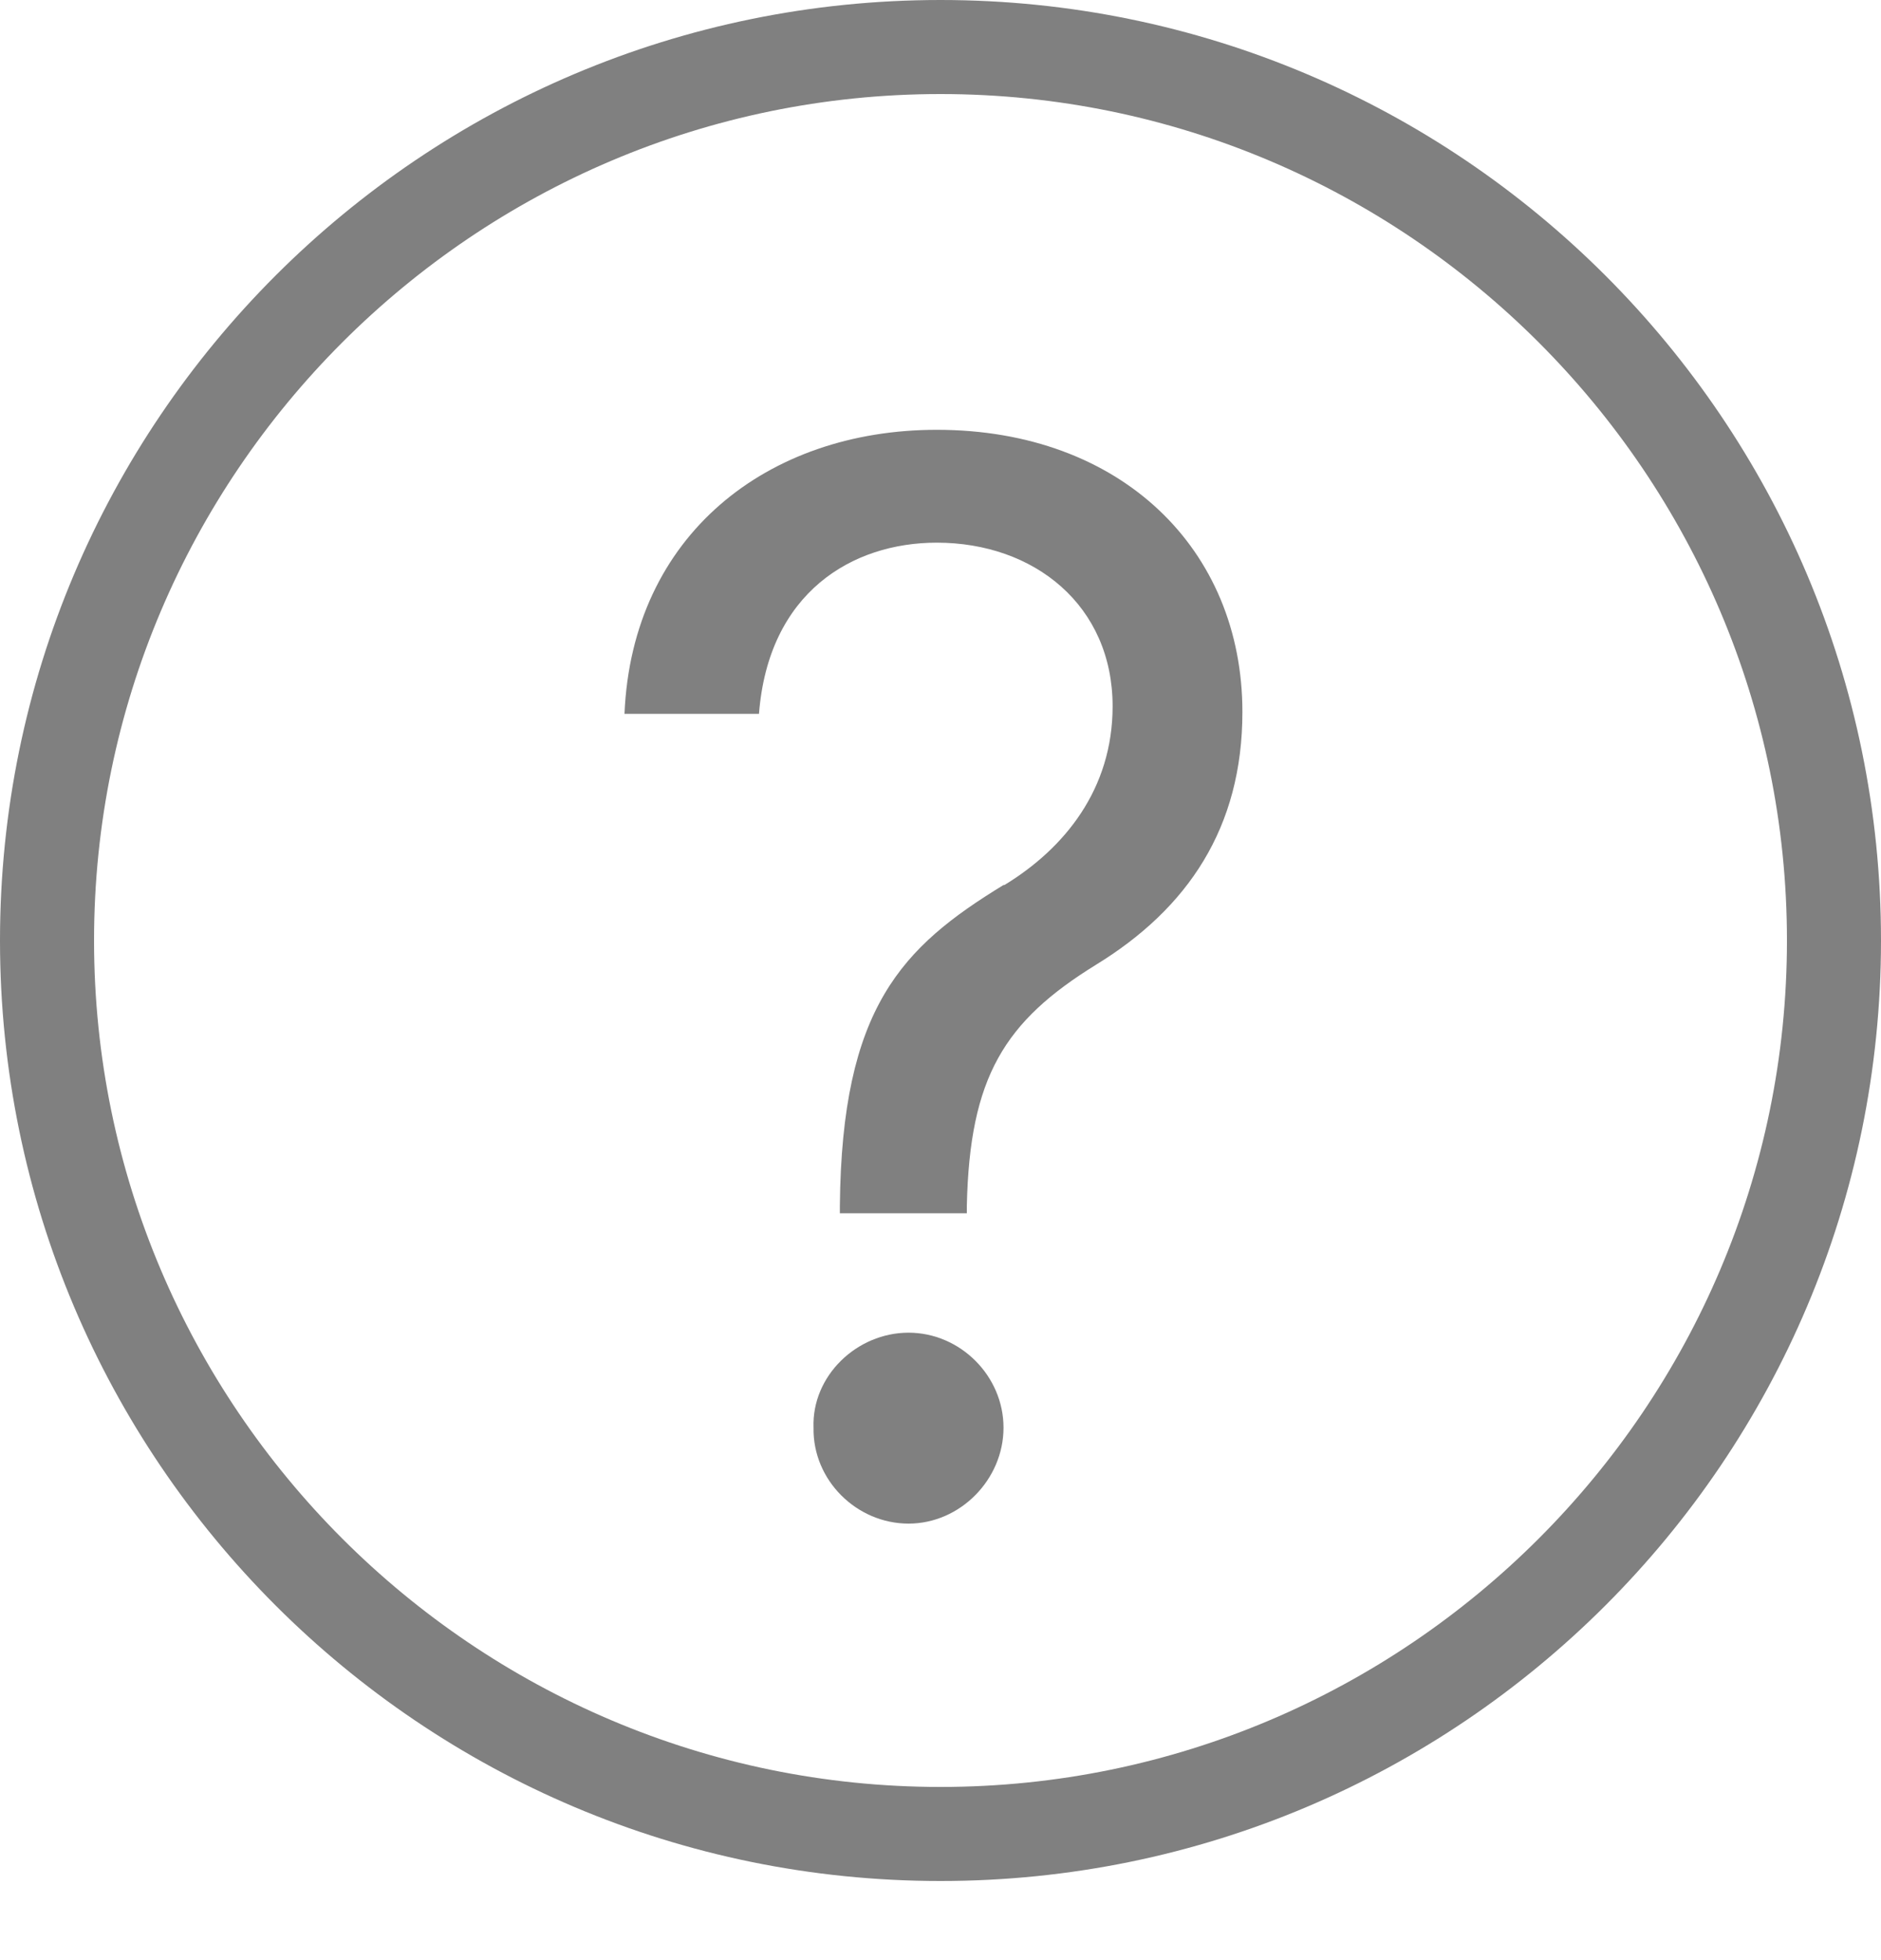
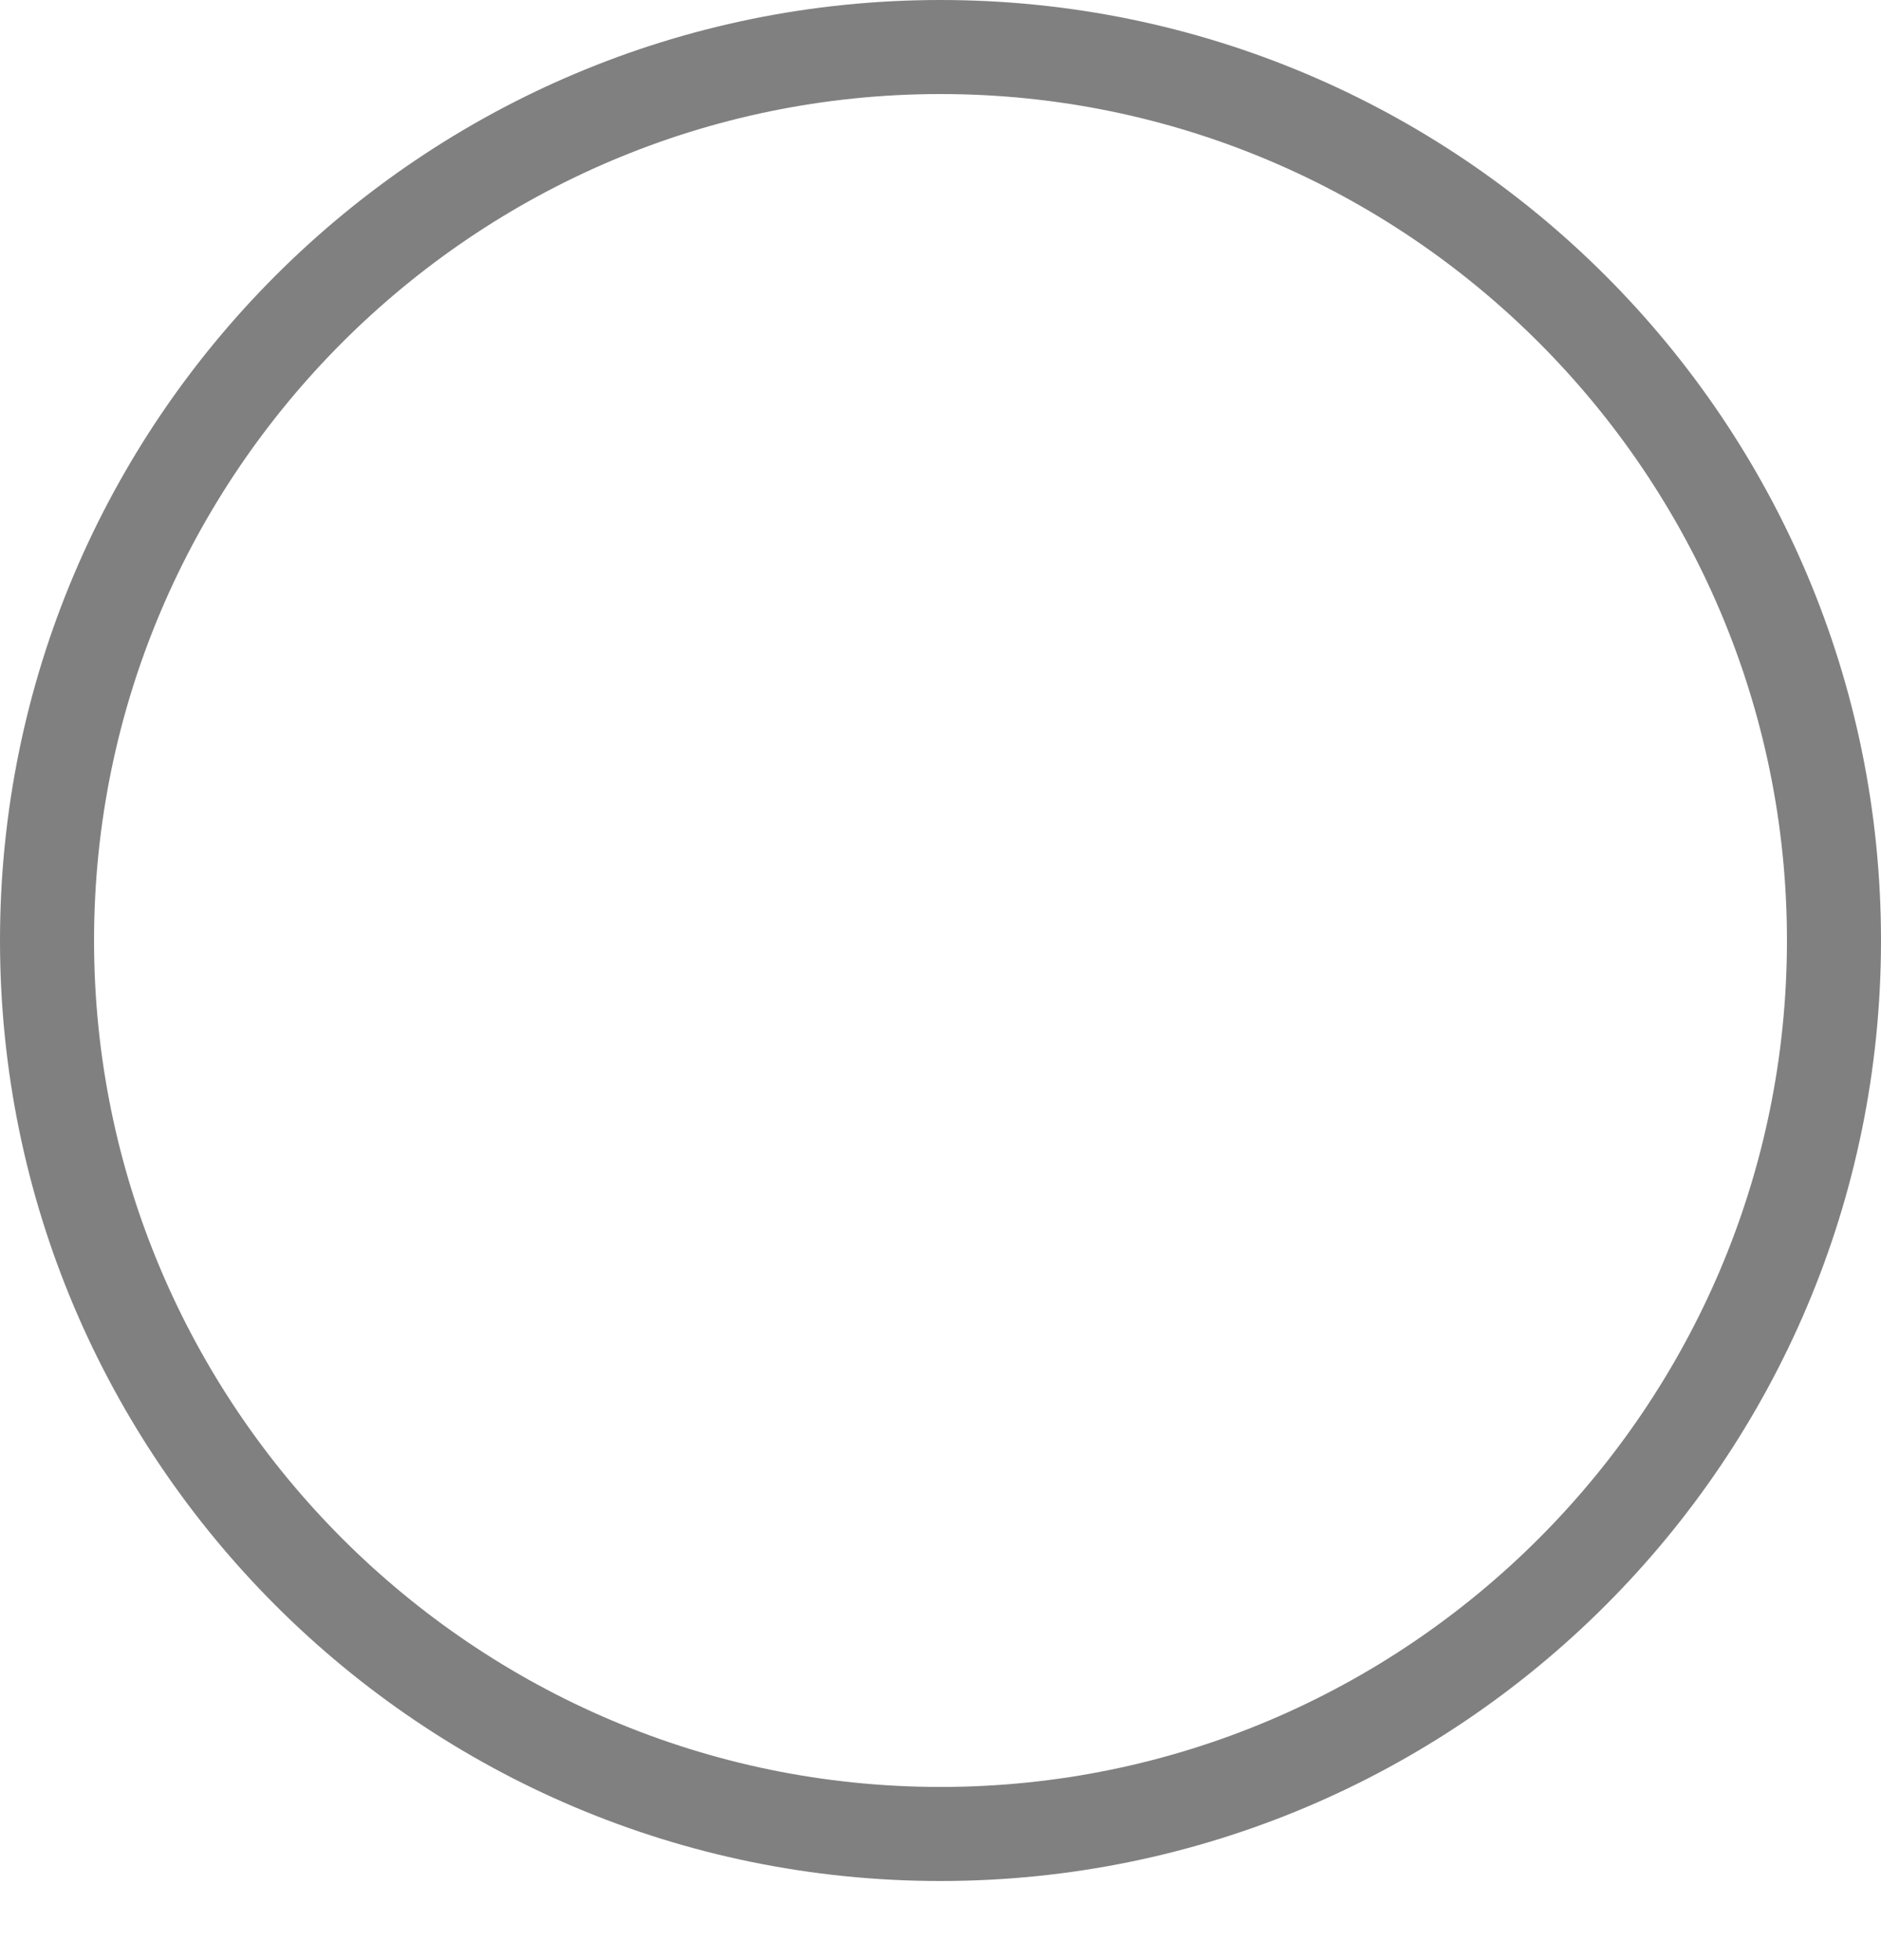
<svg xmlns="http://www.w3.org/2000/svg" id="_레이어_2" data-name="레이어 2" viewBox="0 0 20 20.84">
  <g id="_버튼" data-name="버튼">
    <g>
      <path d="m10,1c4.96,0,9,4.04,9,9s-4.04,9-9,9S1,14.96,1,10,5.04,1,10,1m0-1C4.48,0,0,4.48,0,10s4.48,10,10,10,10-4.48,10-10S15.52,0,10,0h0Z" style="fill: gray;" />
-       <path d="m10.68,9.41c.64-.39,1.15-1.02,1.15-1.9,0-1.07-.83-1.74-1.87-1.74-.9,0-1.79.53-1.89,1.82h-1.43c.08-1.9,1.52-3.02,3.32-3.02,1.96,0,3.25,1.27,3.25,3,0,1.23-.58,2.09-1.56,2.69-.97.6-1.34,1.19-1.37,2.56v.08h-1.35v-.08c.02-2.11.66-2.75,1.74-3.41Zm-2.03,5.77c-.02-.55.46-1.01,1.01-1.01s1.01.46,1.01,1.01-.46,1.02-1.01,1.02-1.02-.46-1.01-1.02Z" style="fill: gray;" />
    </g>
  </g>
</svg>